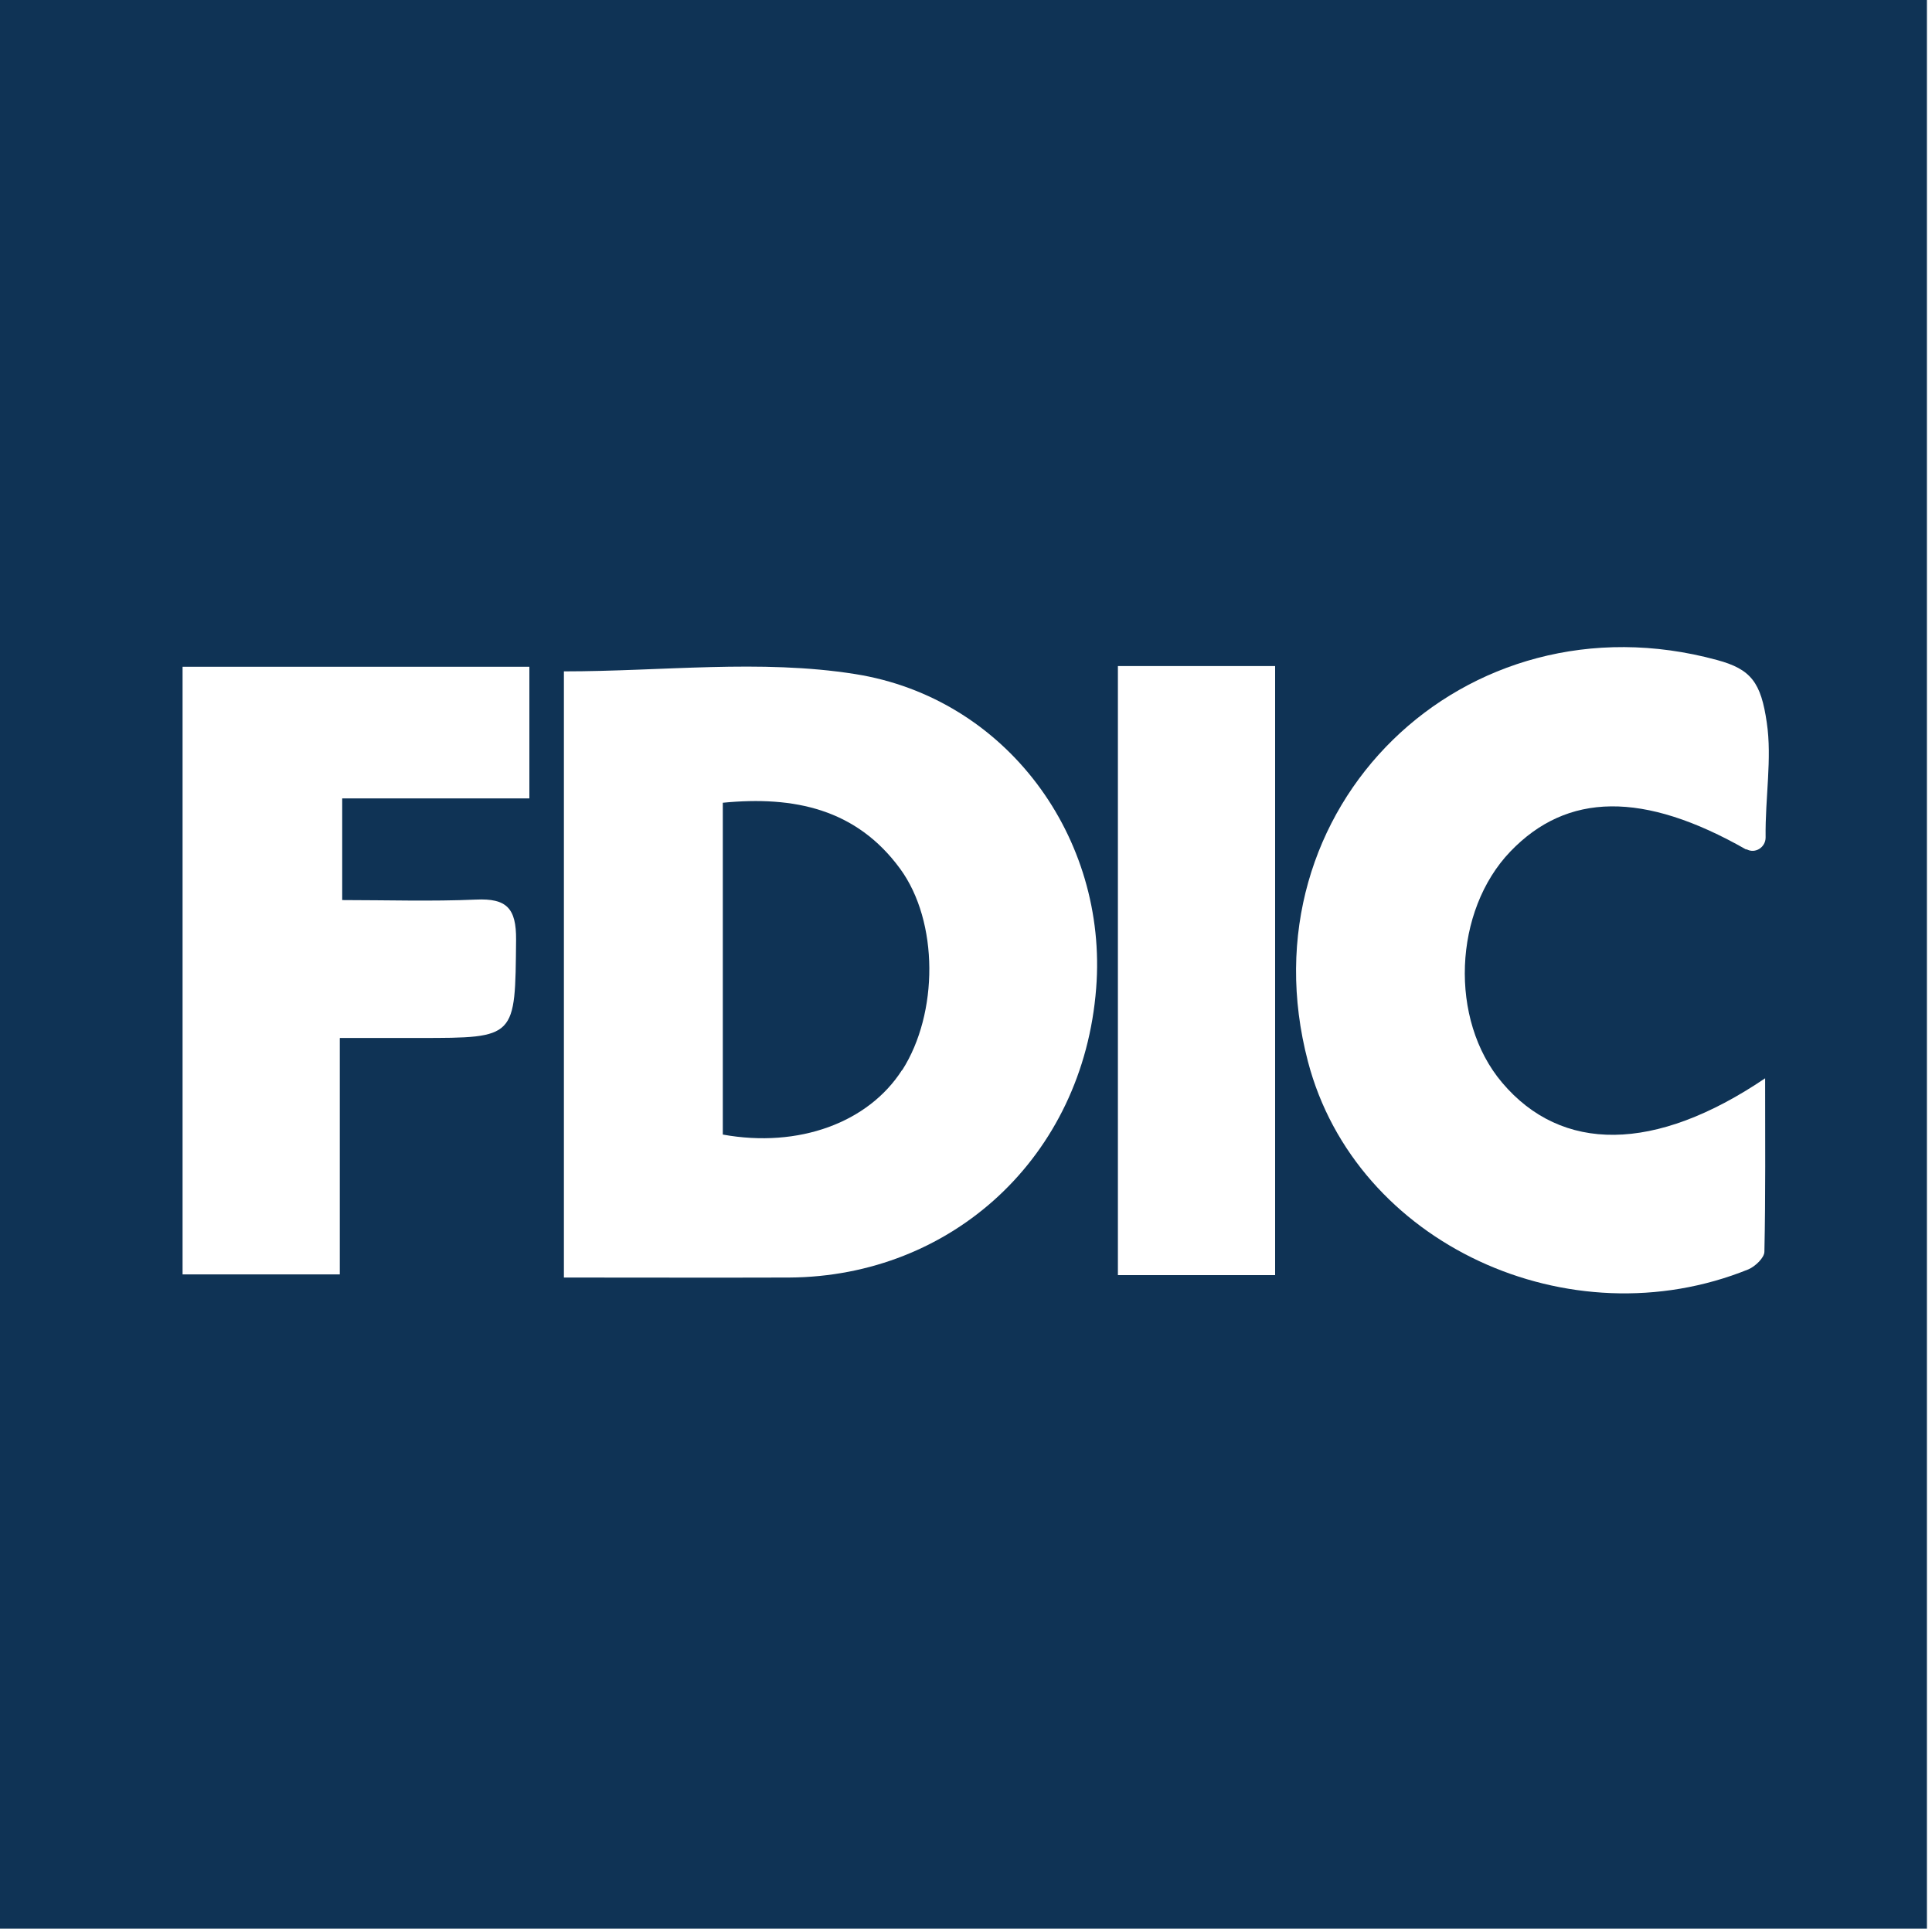
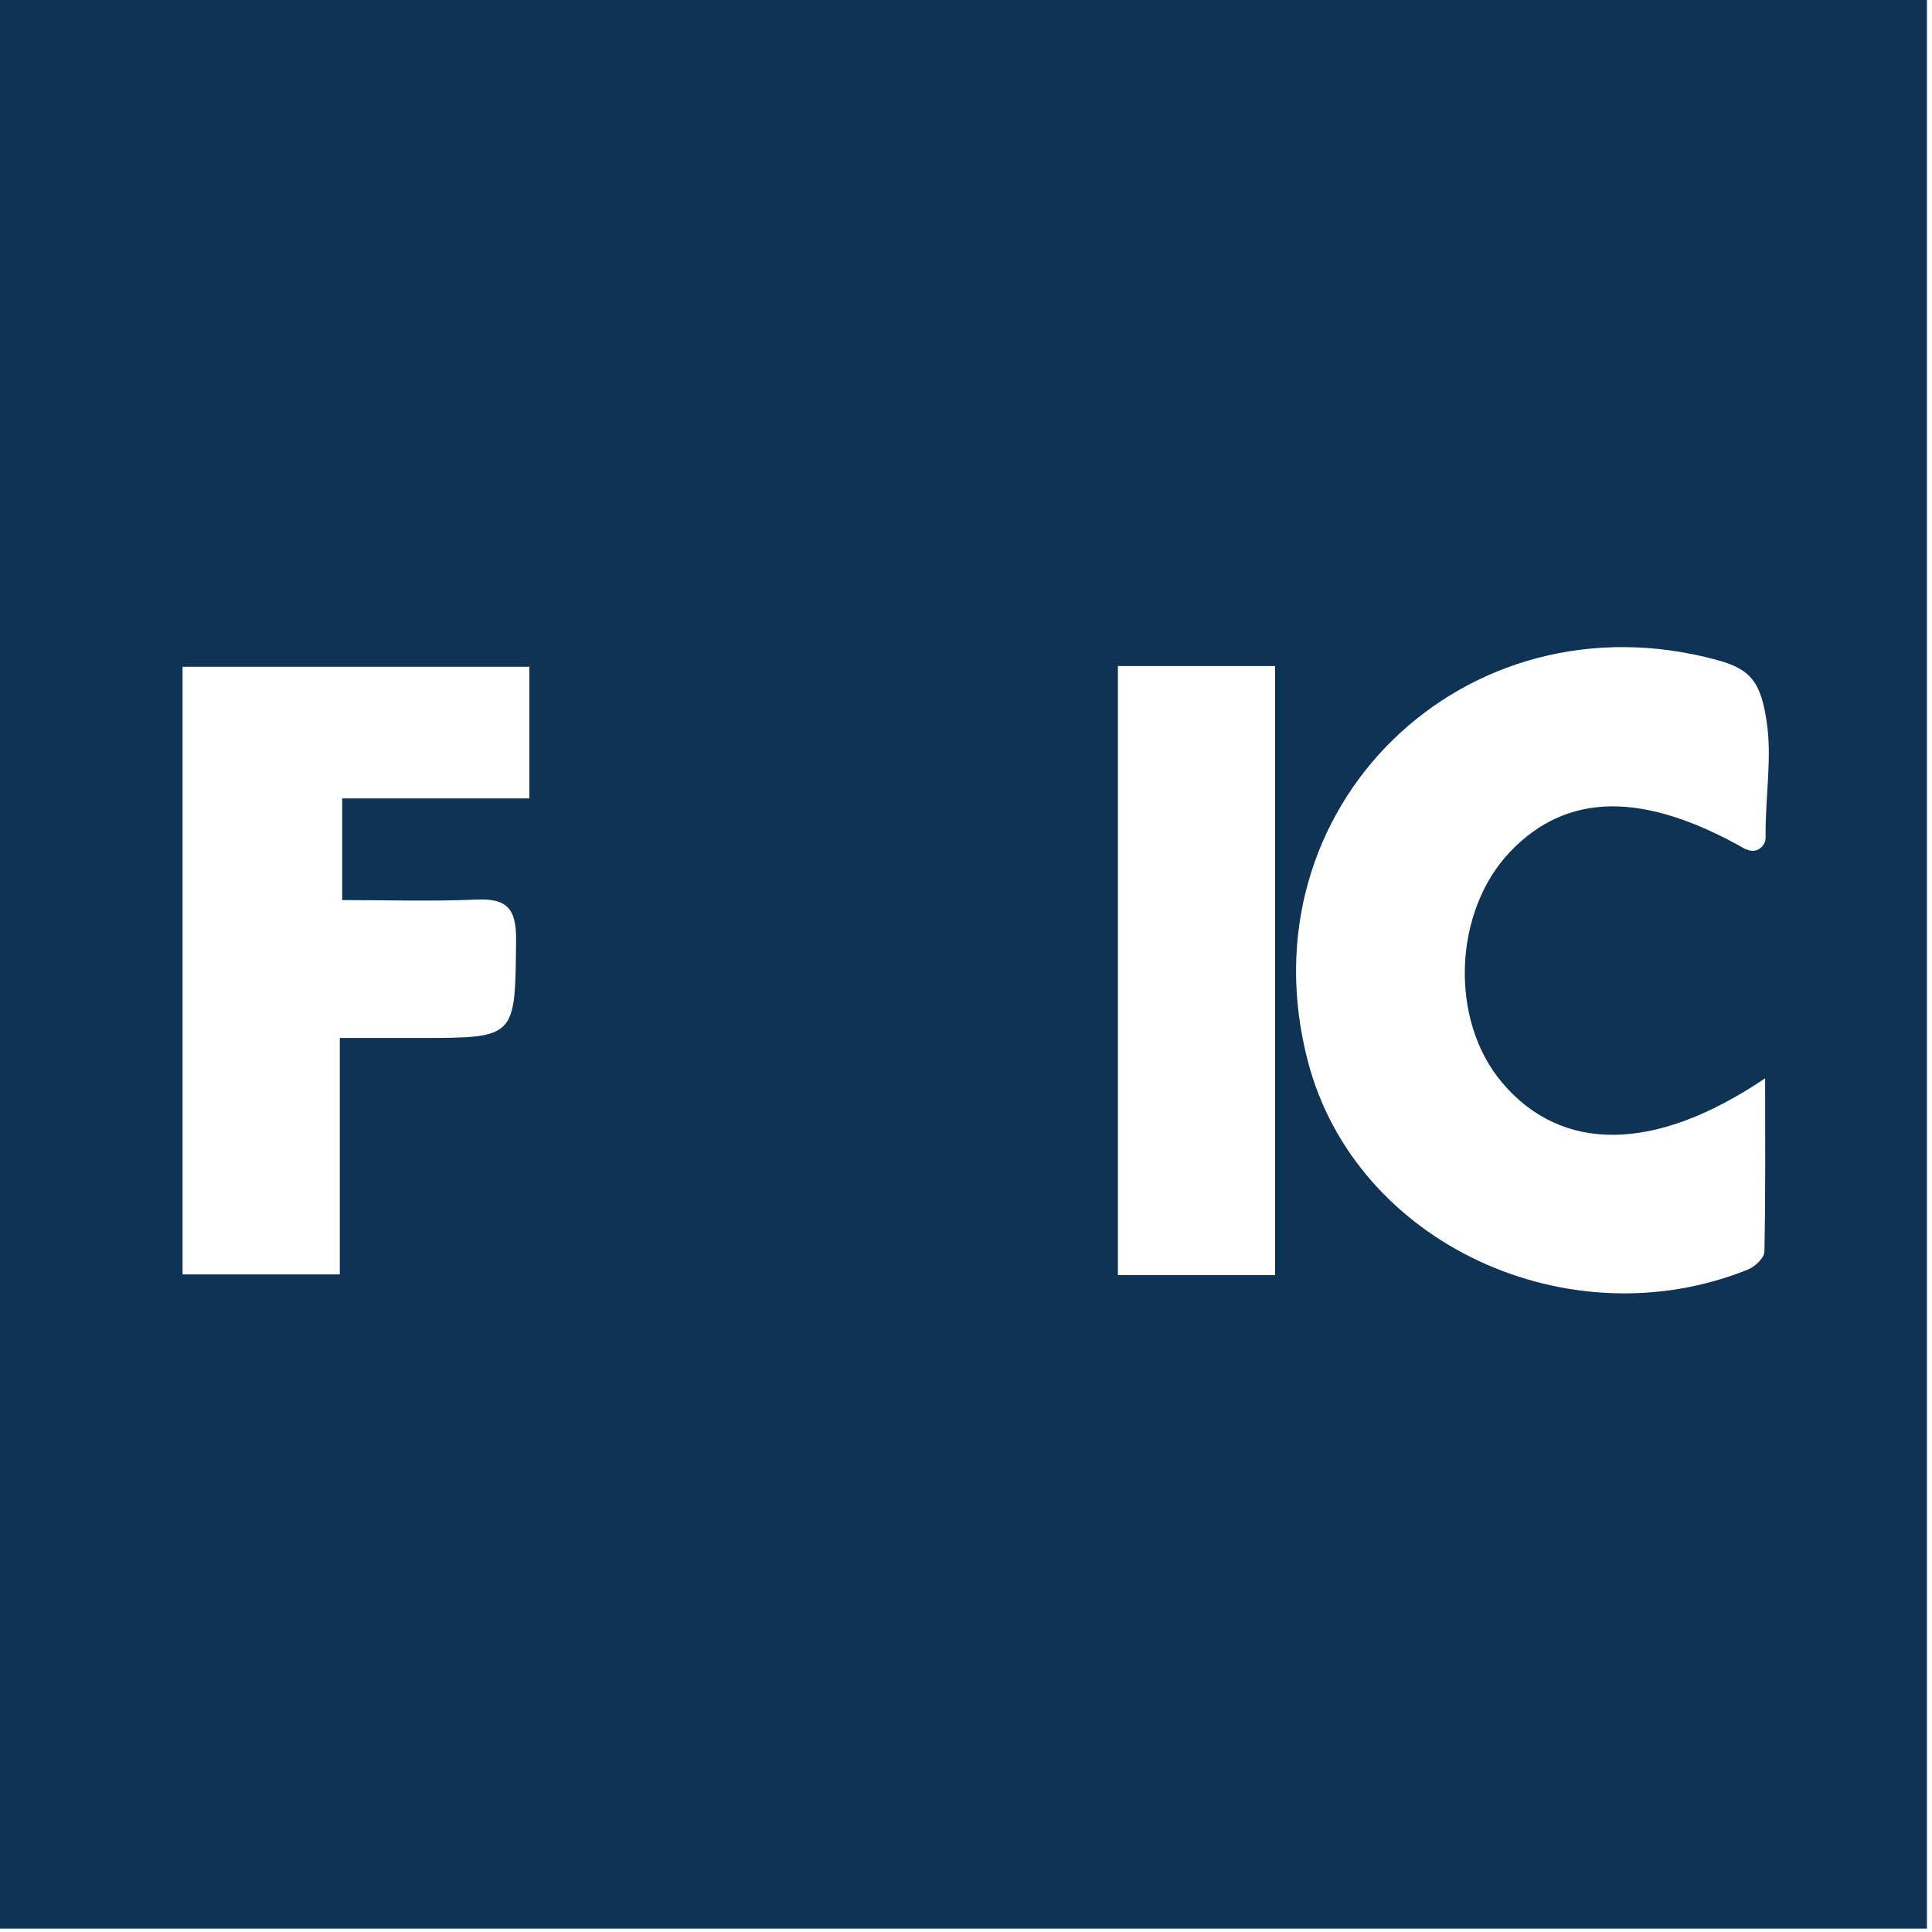
<svg xmlns="http://www.w3.org/2000/svg" id="Layer_1" data-name="Layer 1" viewBox="0 0 80 80">
  <defs>
    <style>.cls-1{fill:none}.cls-2{clip-path:url(#clippath)}.cls-3{fill:#fff}.cls-4{fill:#0f3355}</style>
    <clipPath id="clippath">
      <rect class="cls-1" x="-.21" y="-.14" width="80" height="80" />
    </clipPath>
  </defs>
  <g class="cls-2">
    <rect class="cls-4" x="-8.33" y="-7.82" width="98.42" height="98.42" />
    <g>
      <path class="cls-3" d="M72.31 35.18c-4.26-2.43-7.42-2.37-9.77.08s-2.55 6.96-.34 9.57c2.46 2.91 6.32 2.91 10.89-.18.0 2.51.02 4.85-.03 7.18.0.25-.38.61-.66.73-7.4 3-16.26-1.04-18.24-8.6-2.76-10.51 6.49-19.48 16.94-16.63 1.41.38 1.82.93 2.06 2.6.22 1.49-.07 3.07-.05 4.75.0.41-.44.69-.8.48z" />
      <path class="cls-3" d="M14.07 42.99v9.78H7.56V27.61h14.36v5.45h-7.75v4.21c1.83.0 3.69.06 5.54-.02 1.27-.06 1.67.36 1.66 1.66-.04 4.07.02 4.07-4 4.07-1.02.0-2.05.0-3.29.0z" />
      <path class="cls-3" d="M46.29 27.58h6.51V52.8h-6.51V27.58z" />
-       <path class="cls-3" d="M35.4 27.91c-3.91-.62-7.99-.11-12.05-.11v25.1c3.22.0 6.27.01 9.33.0 6.73-.04 12.17-4.99 12.71-11.98.49-6.23-3.71-12.02-9.99-13.01zm1.95 16.4c-1.39 2.17-4.27 3.24-7.42 2.67V33.24c2.96-.29 5.53.26 7.34 2.73 1.61 2.2 1.59 5.99.09 8.34z" />
    </g>
  </g>
</svg>